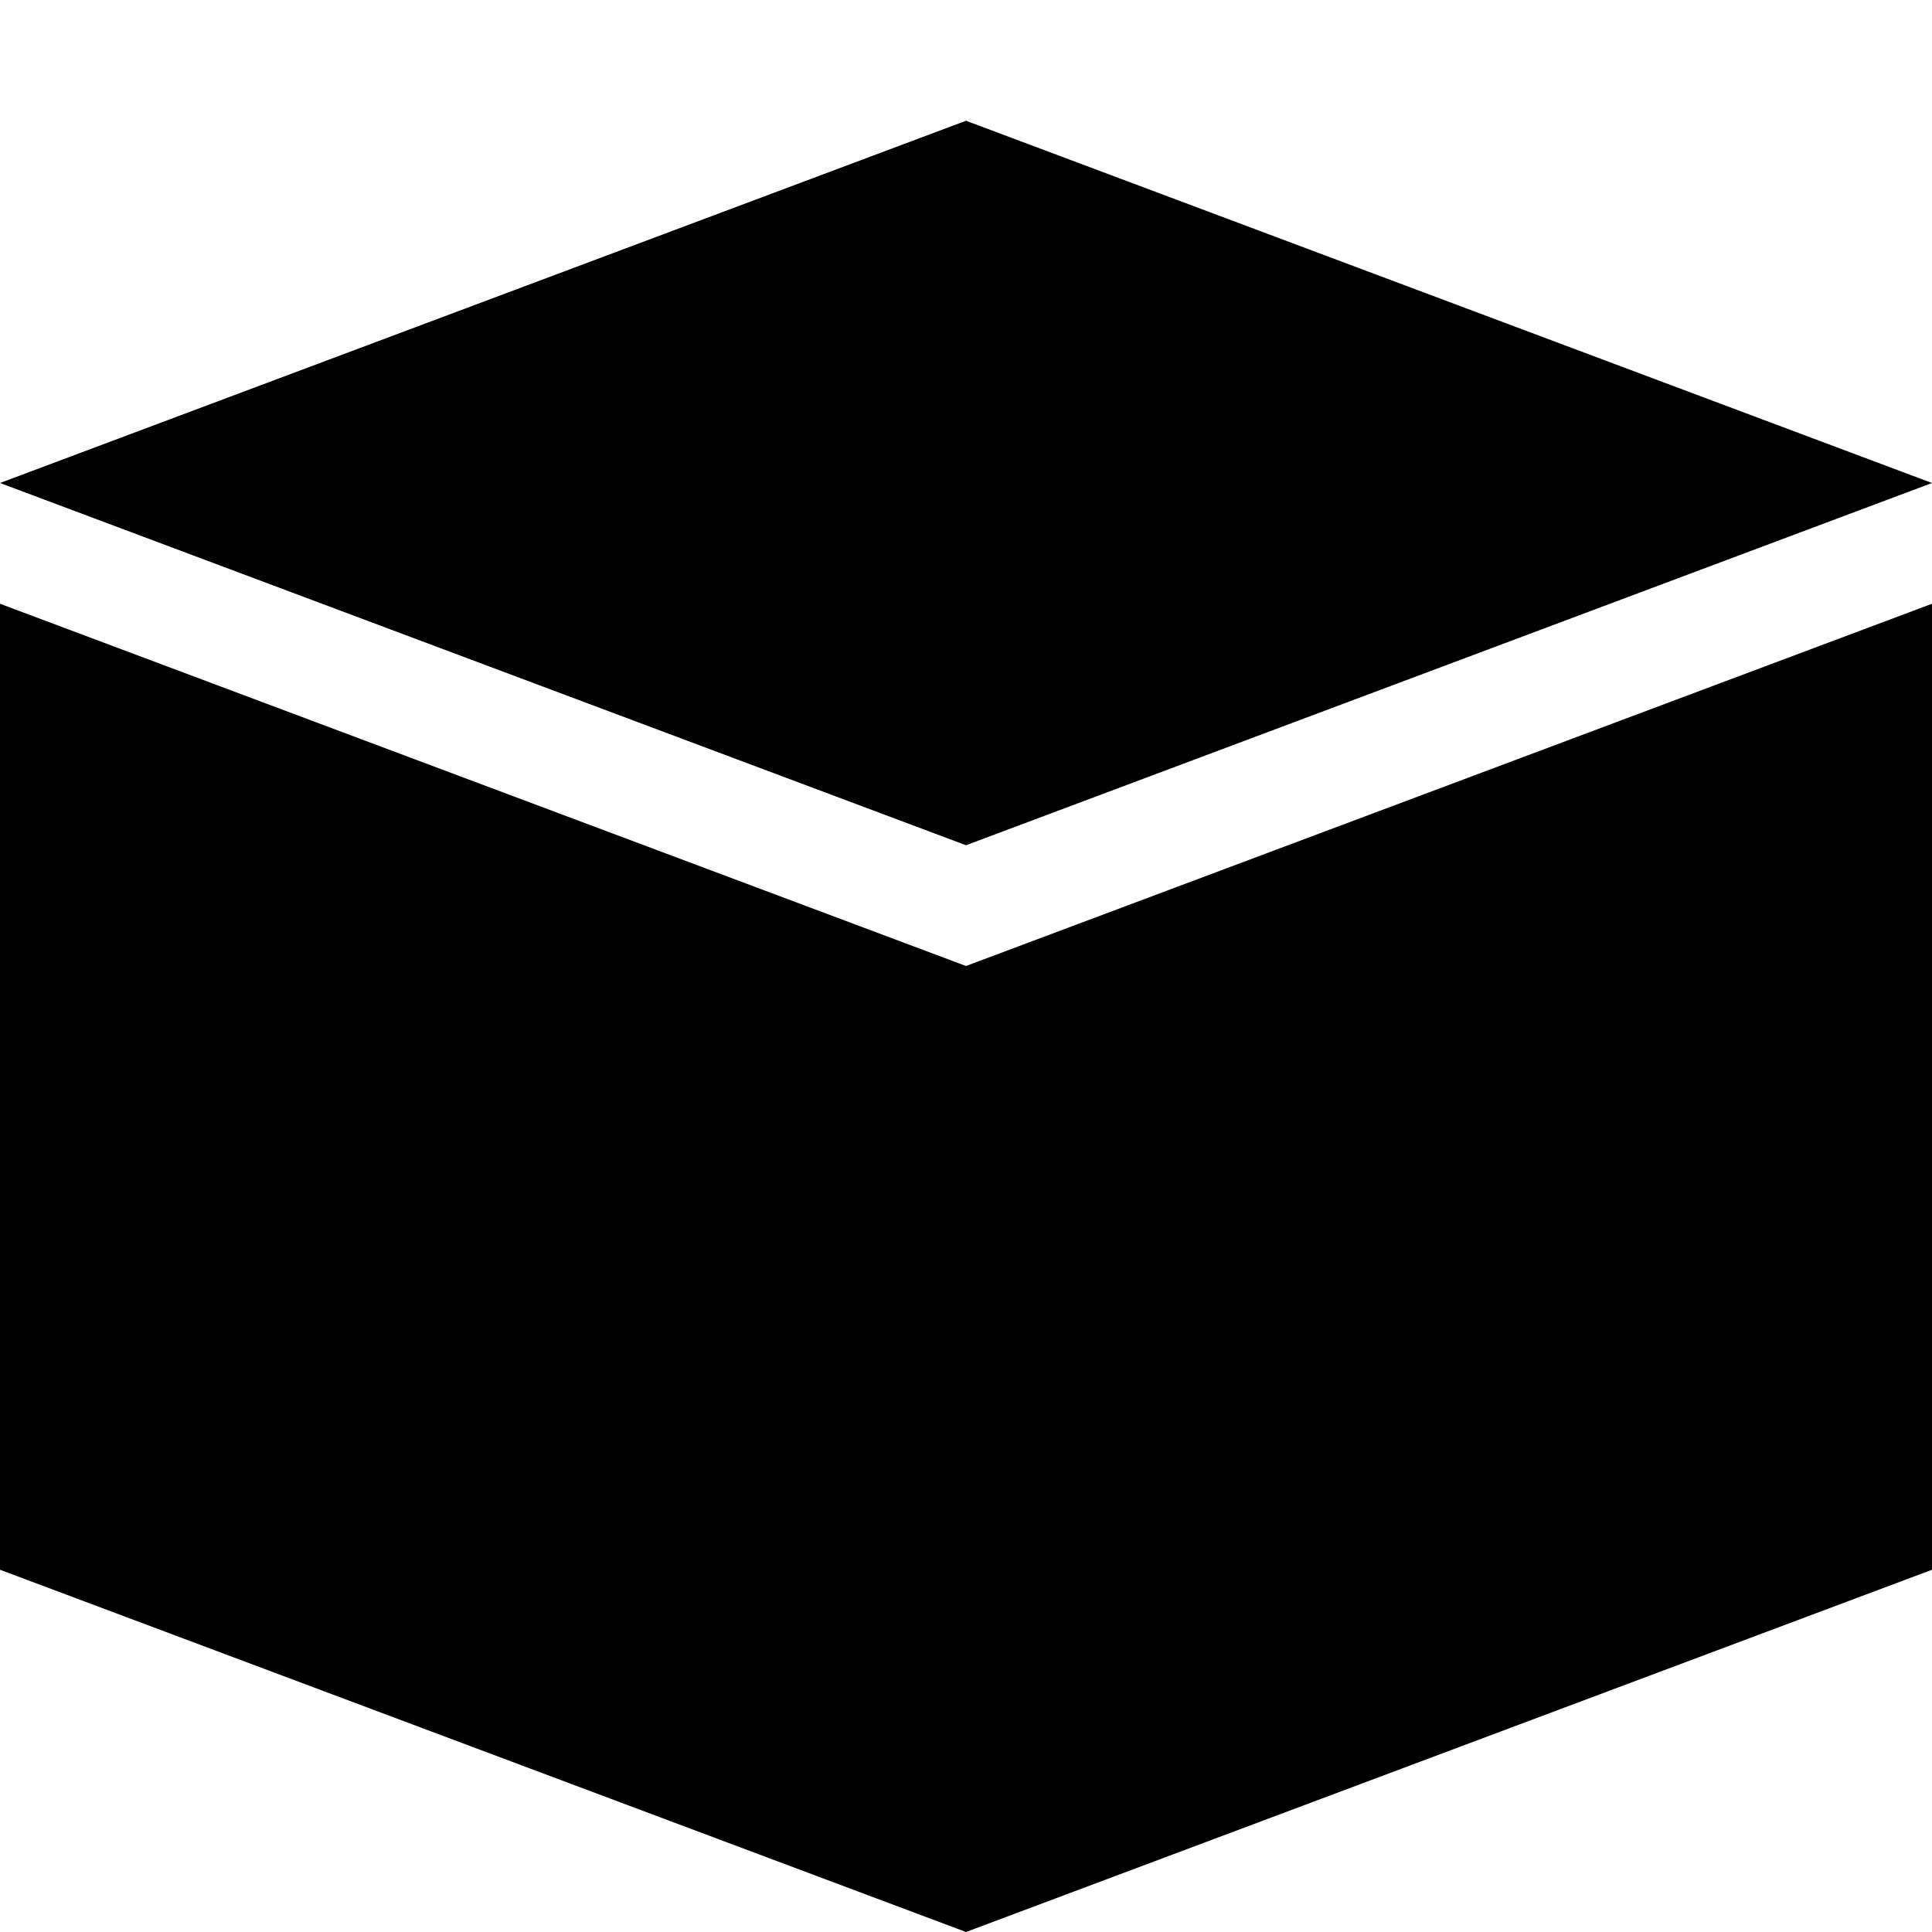
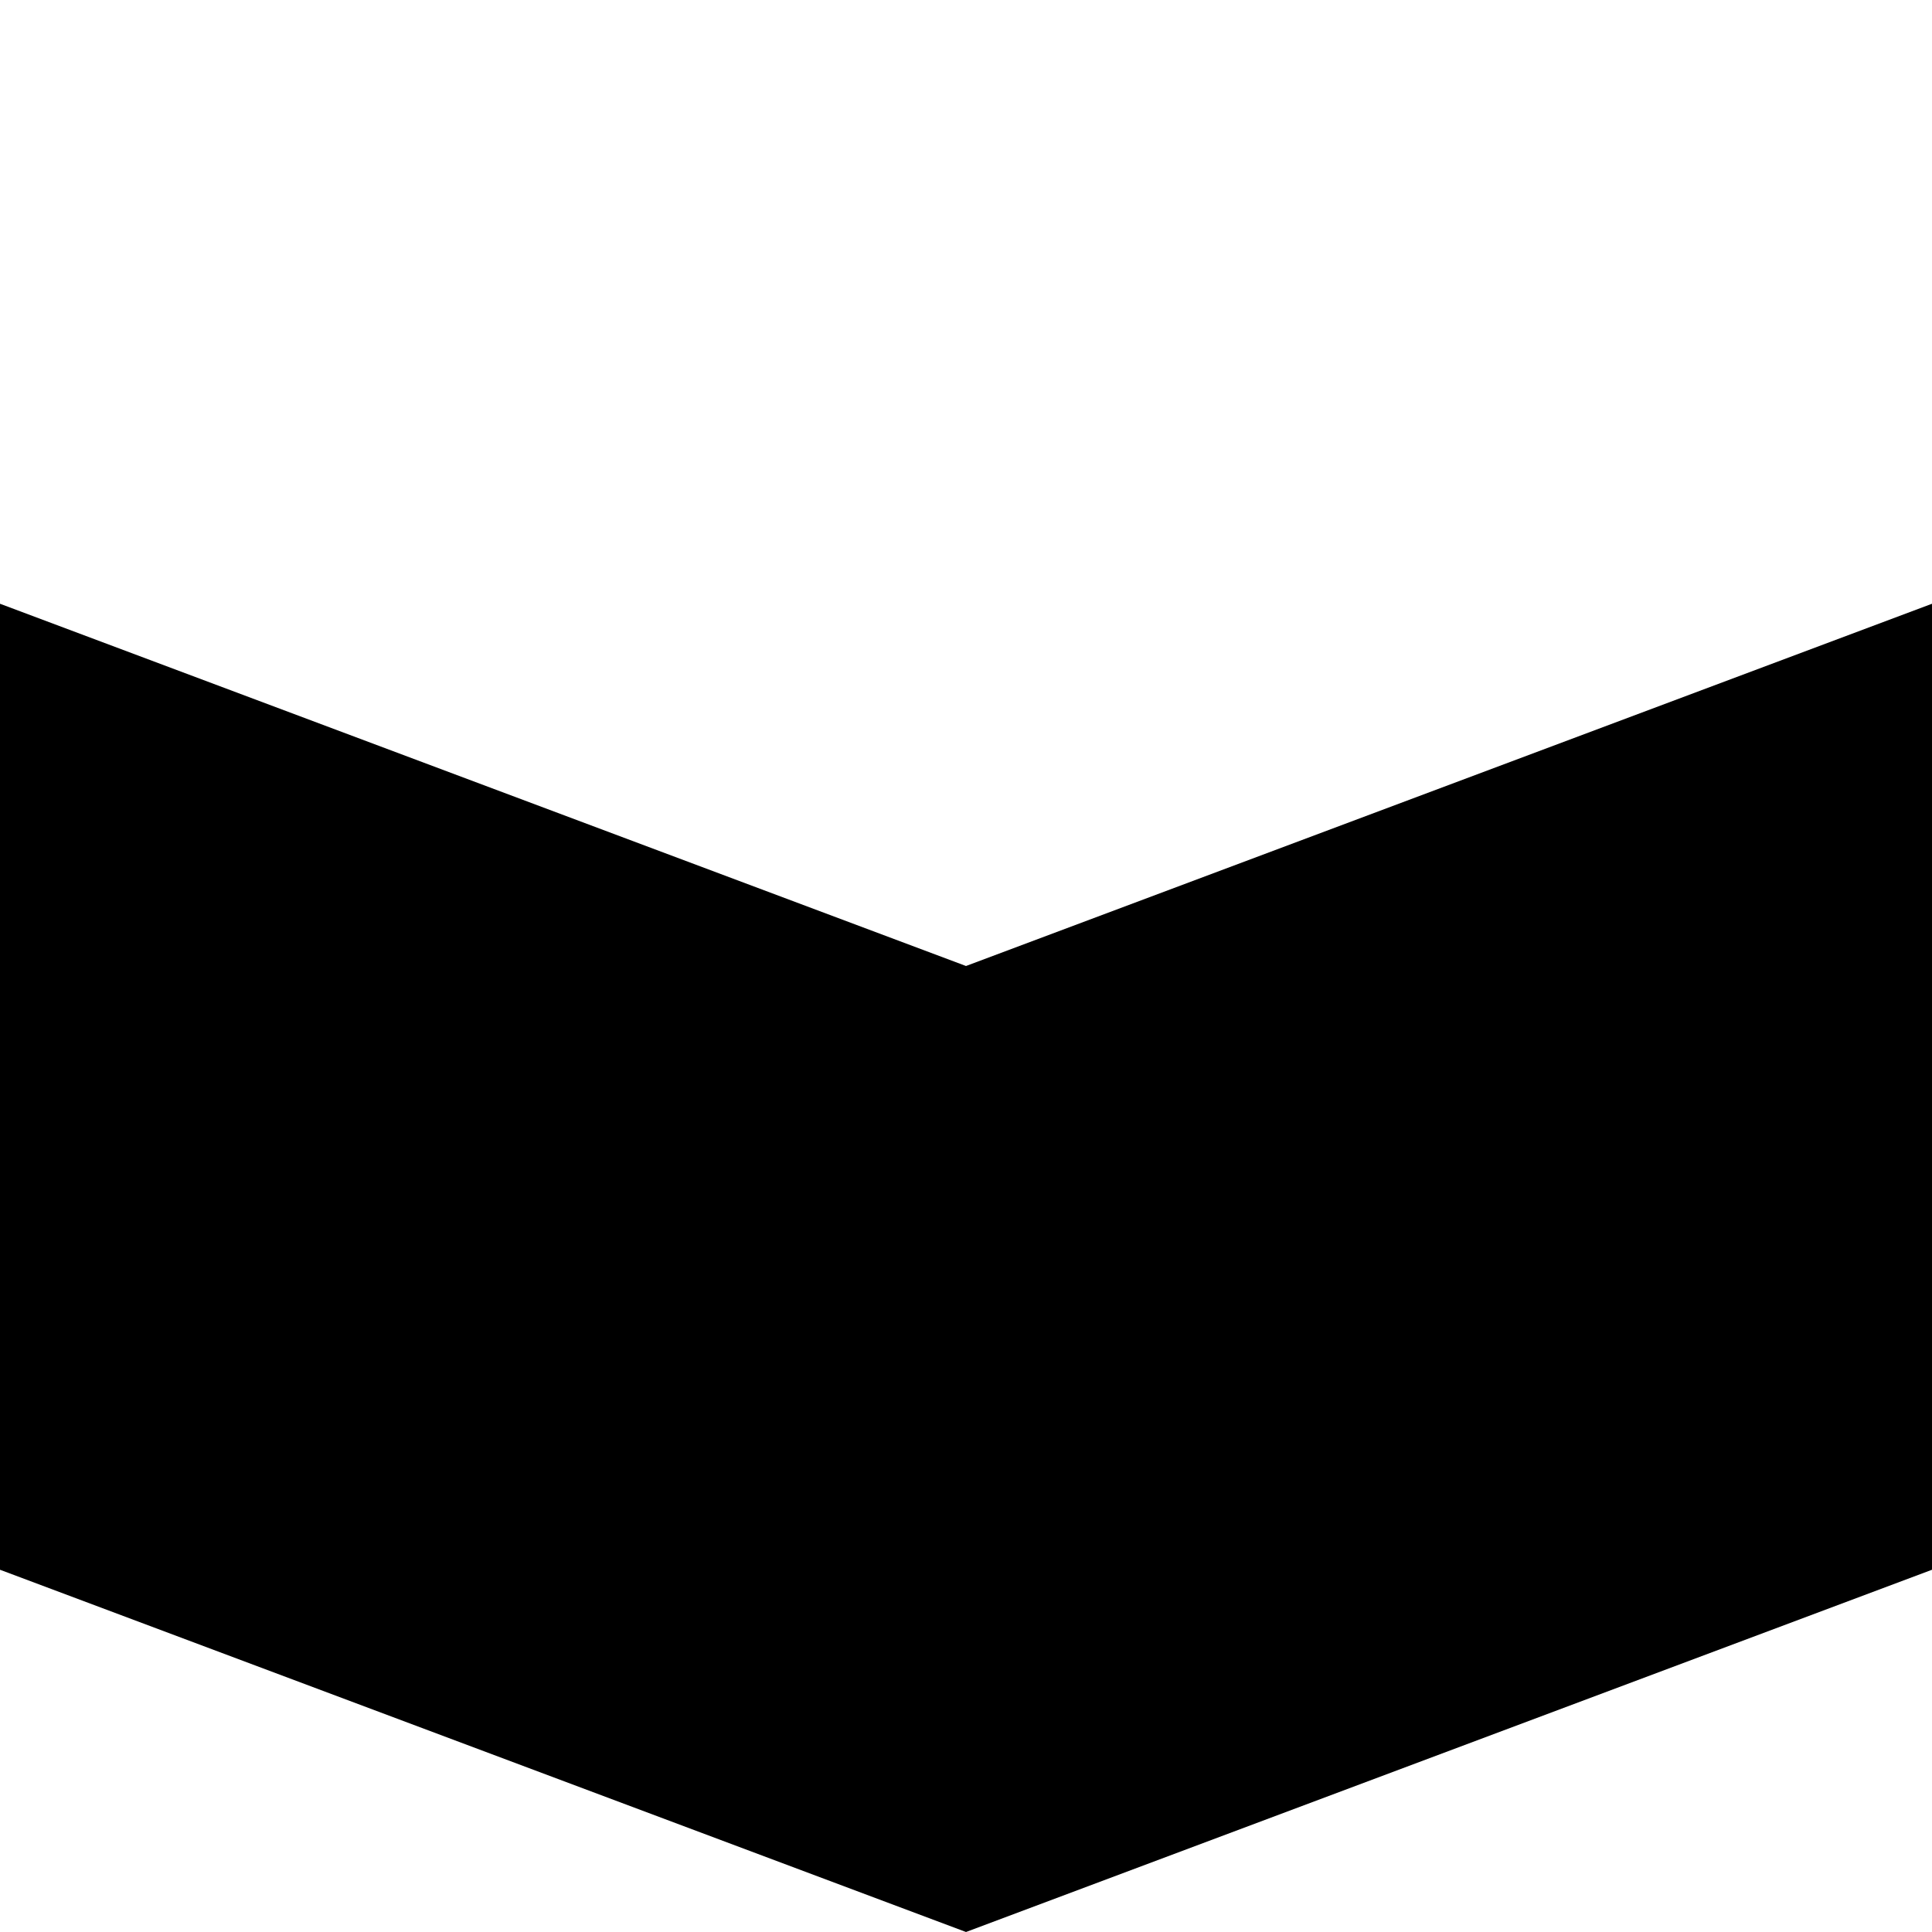
<svg xmlns="http://www.w3.org/2000/svg" width="30" height="30" viewBox="0 0 30 30" fill="none">
  <path d="M0 9.375V24.375L15 30L30 24.375V9.375L15 15L0 9.375Z" fill="black" />
-   <path d="M0 7.5L15 13.125L30 7.5L15 1.875L0 7.5Z" fill="black" />
</svg>